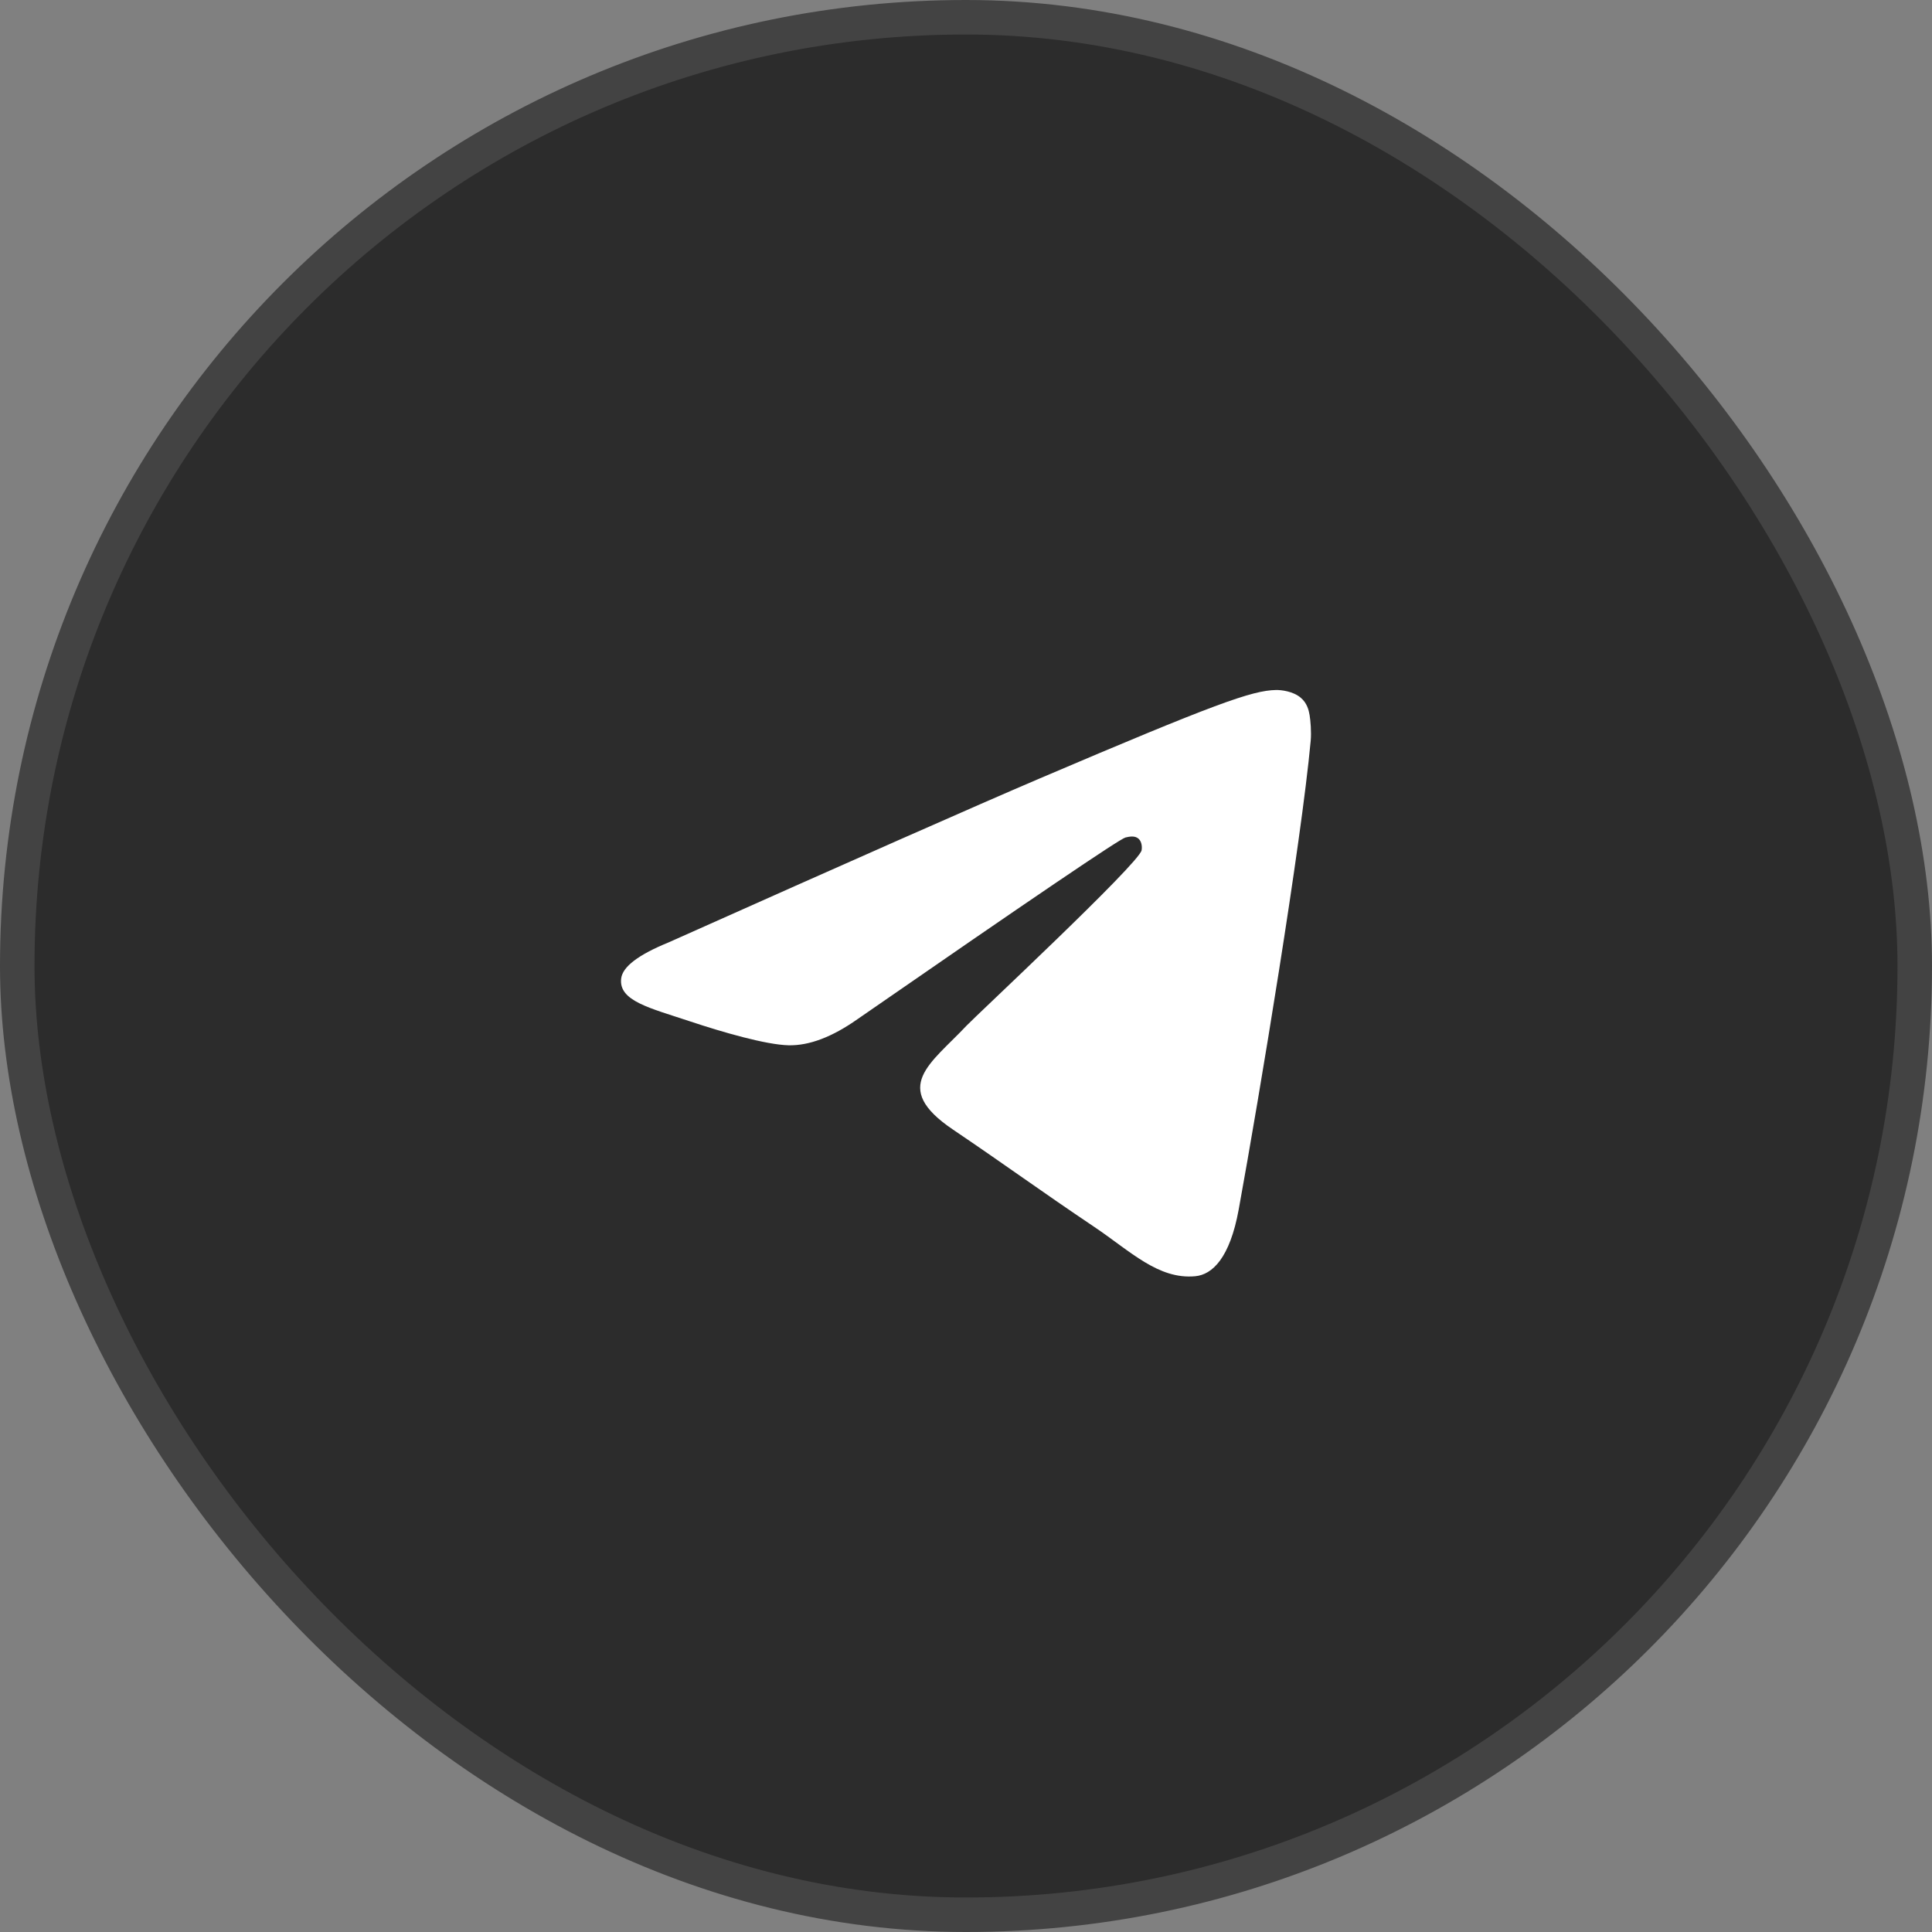
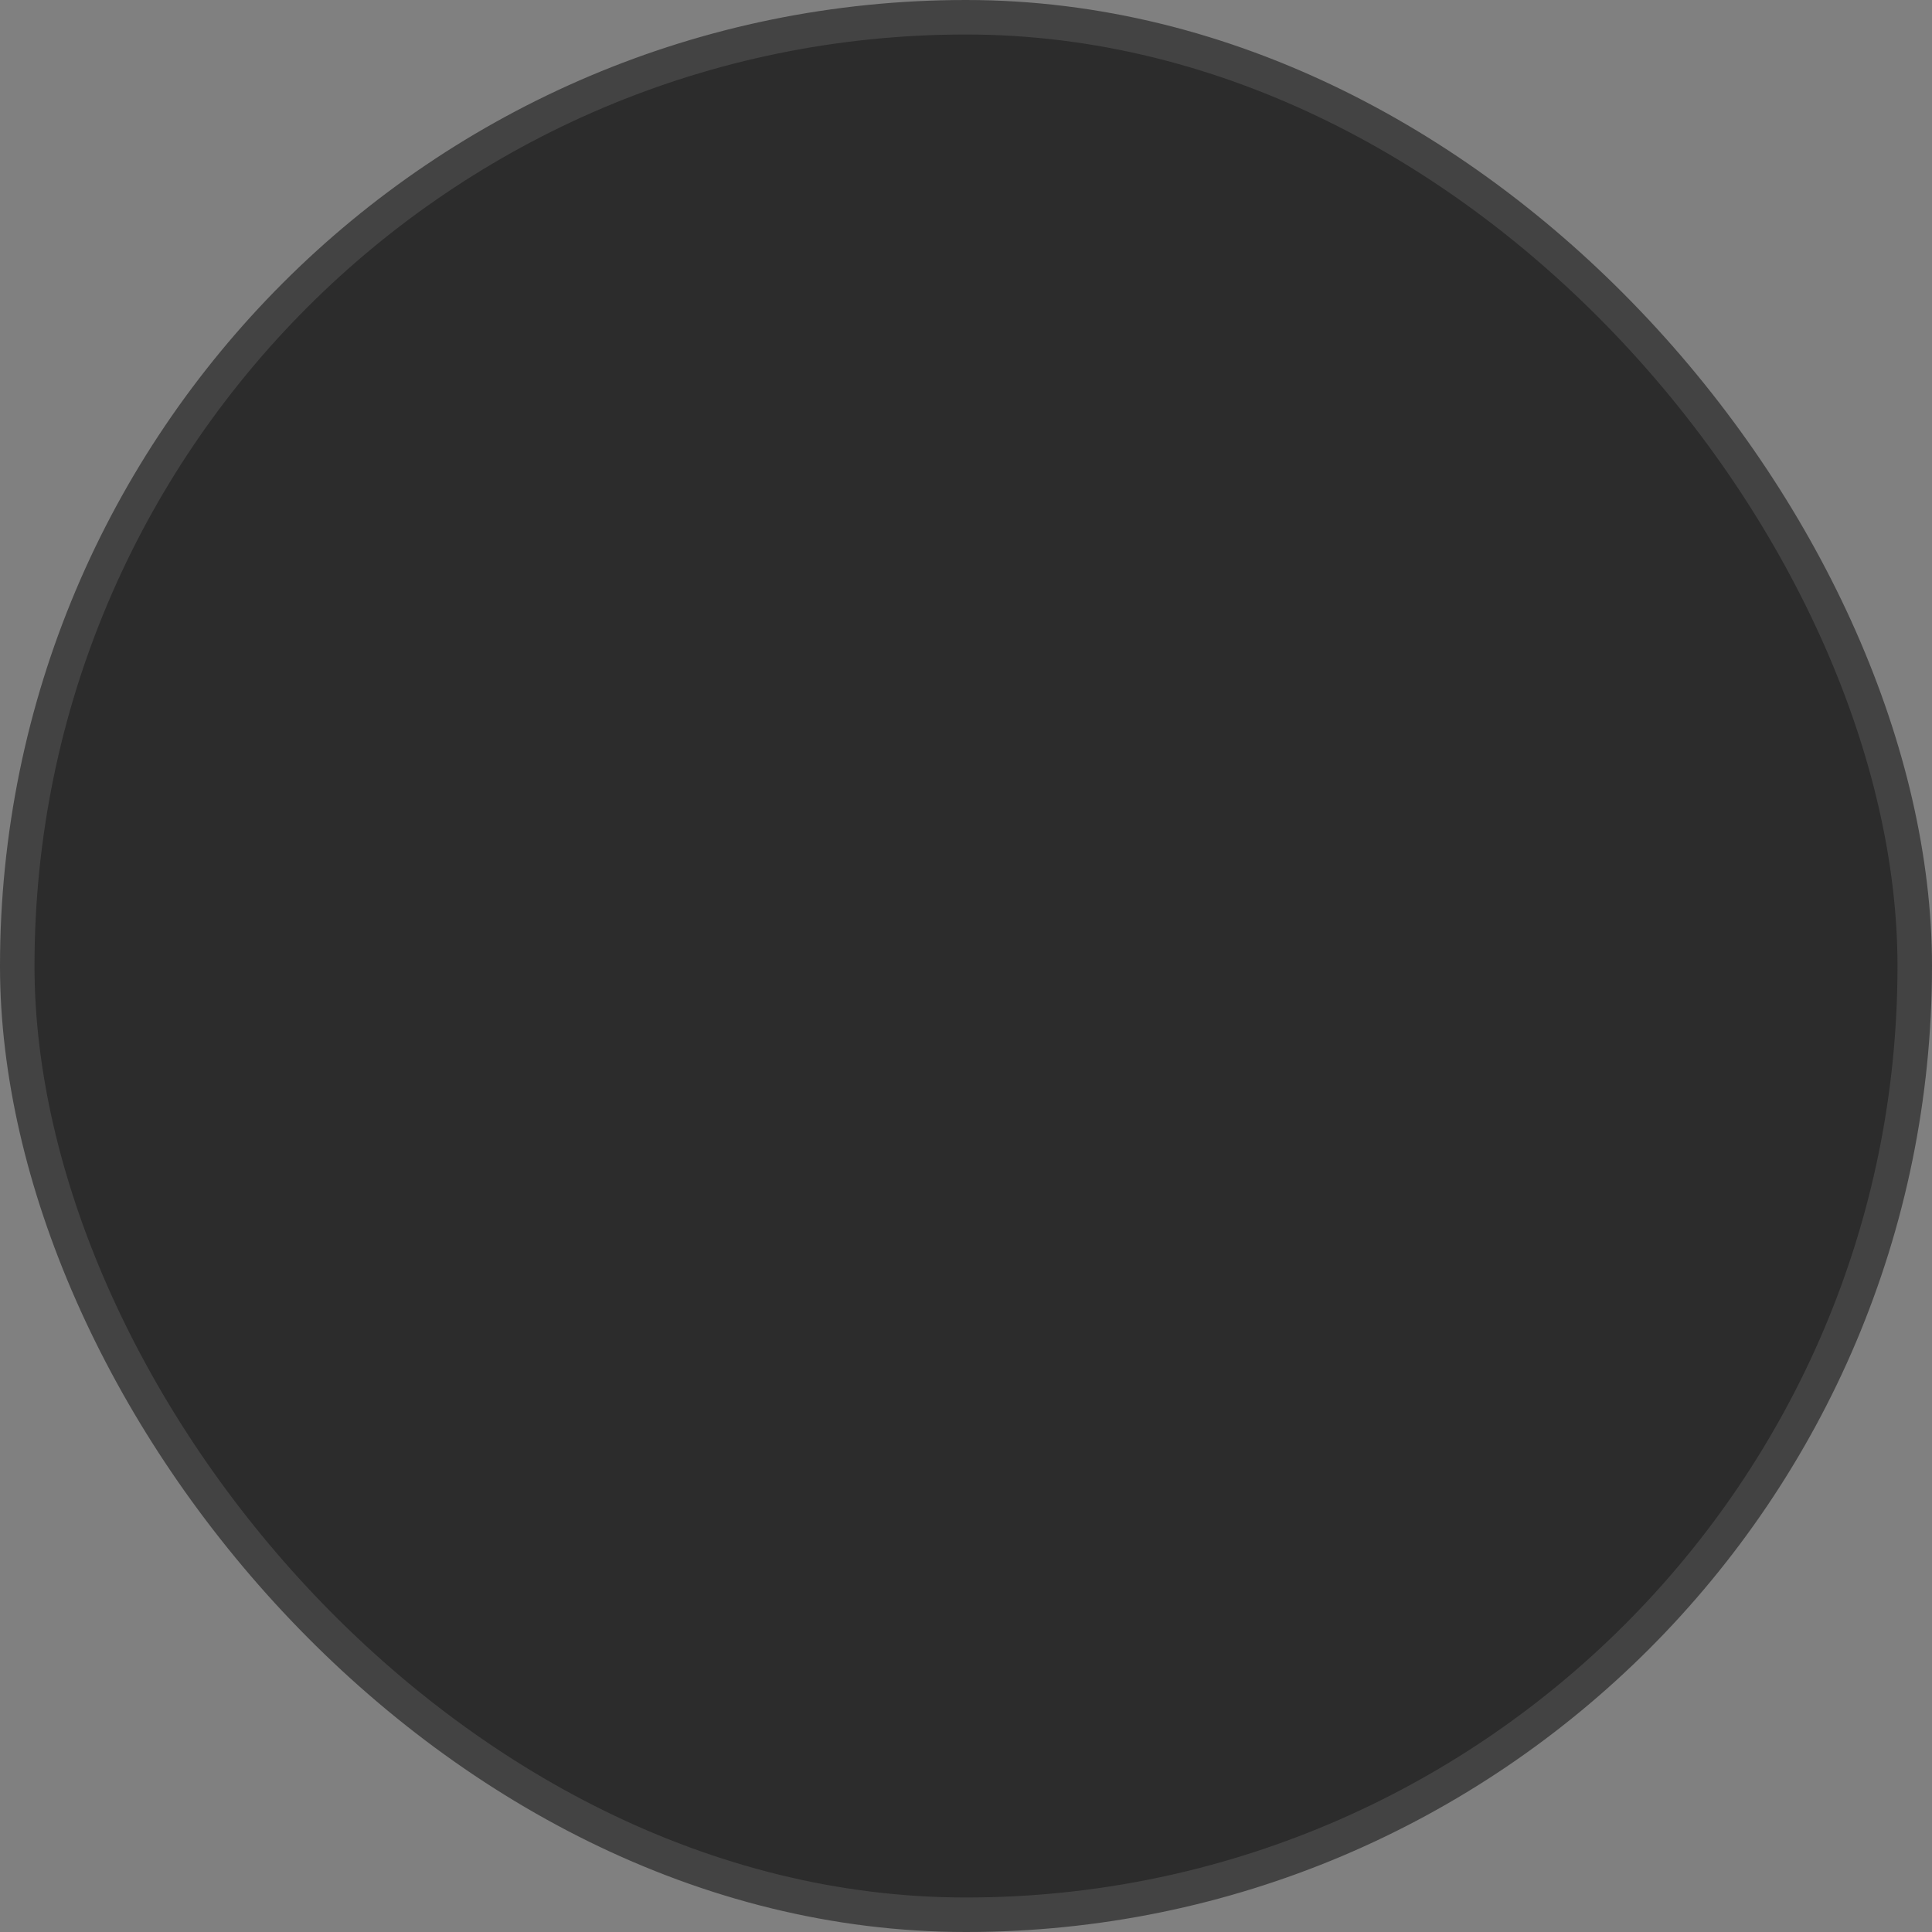
<svg xmlns="http://www.w3.org/2000/svg" width="56" height="56" viewBox="0 0 56 56" fill="none">
  <rect x="0" y="0" width="56" height="56" fill="#808080" stroke="none" />
  <rect x="0.5" y="0.5" width="55" height="55" rx="27.5" fill="#2C2C2C" />
  <rect x="0.5" y="0.5" width="55" height="55" rx="27.5" stroke="#434343" />
-   <path fill-rule="evenodd" clip-rule="evenodd" d="M19.375 27.318C24.744 24.919 28.324 23.338 30.115 22.573C35.229 20.392 36.292 20.013 36.985 20C37.137 19.997 37.478 20.036 37.698 20.22C37.885 20.375 37.936 20.584 37.96 20.731C37.985 20.878 38.015 21.213 37.991 21.475C37.714 24.462 36.515 31.71 35.905 35.055C35.647 36.471 35.138 36.945 34.646 36.992C33.577 37.093 32.764 36.267 31.729 35.57C30.108 34.48 29.192 33.802 27.619 32.739C25.8 31.51 26.979 30.834 28.015 29.73C28.287 29.442 32.999 25.046 33.09 24.647C33.101 24.597 33.112 24.411 33.004 24.313C32.897 24.215 32.738 24.248 32.623 24.275C32.46 24.313 29.871 26.068 24.855 29.541C24.12 30.059 23.454 30.311 22.858 30.298C22.2 30.283 20.935 29.916 19.995 29.603C18.842 29.218 17.925 29.015 18.005 28.362C18.046 28.022 18.503 27.674 19.375 27.318Z" fill="white" />
</svg>